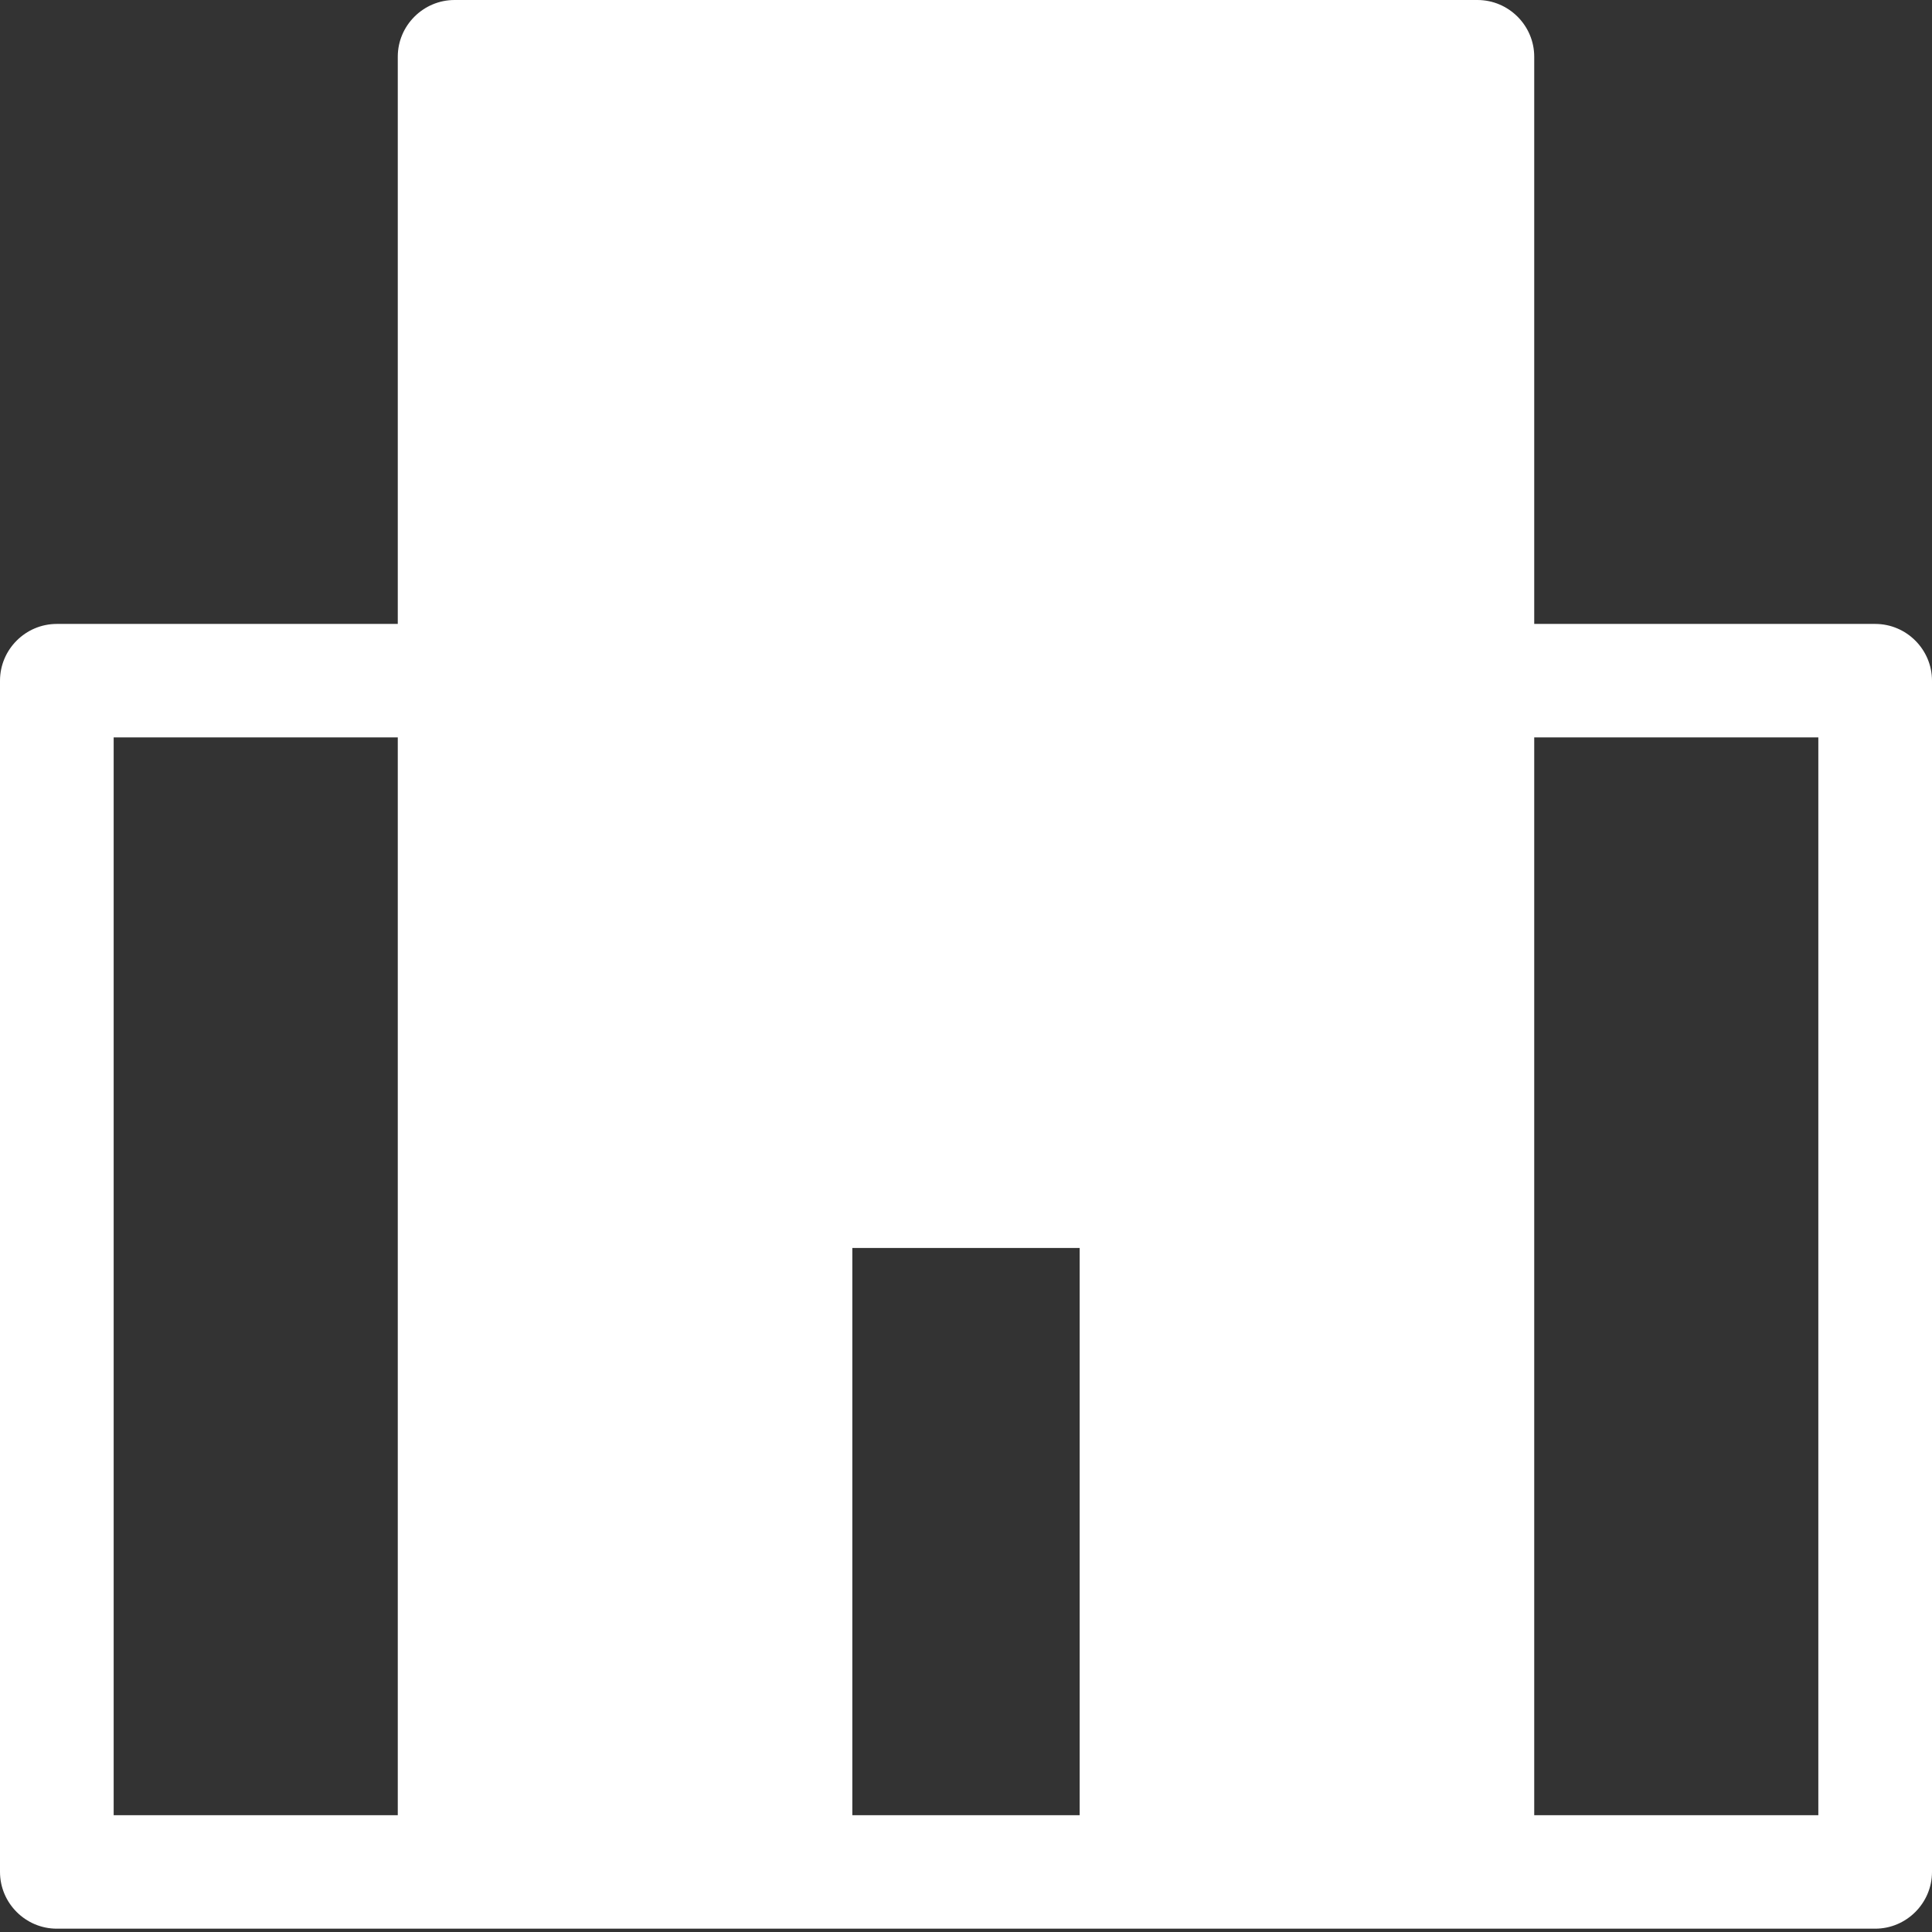
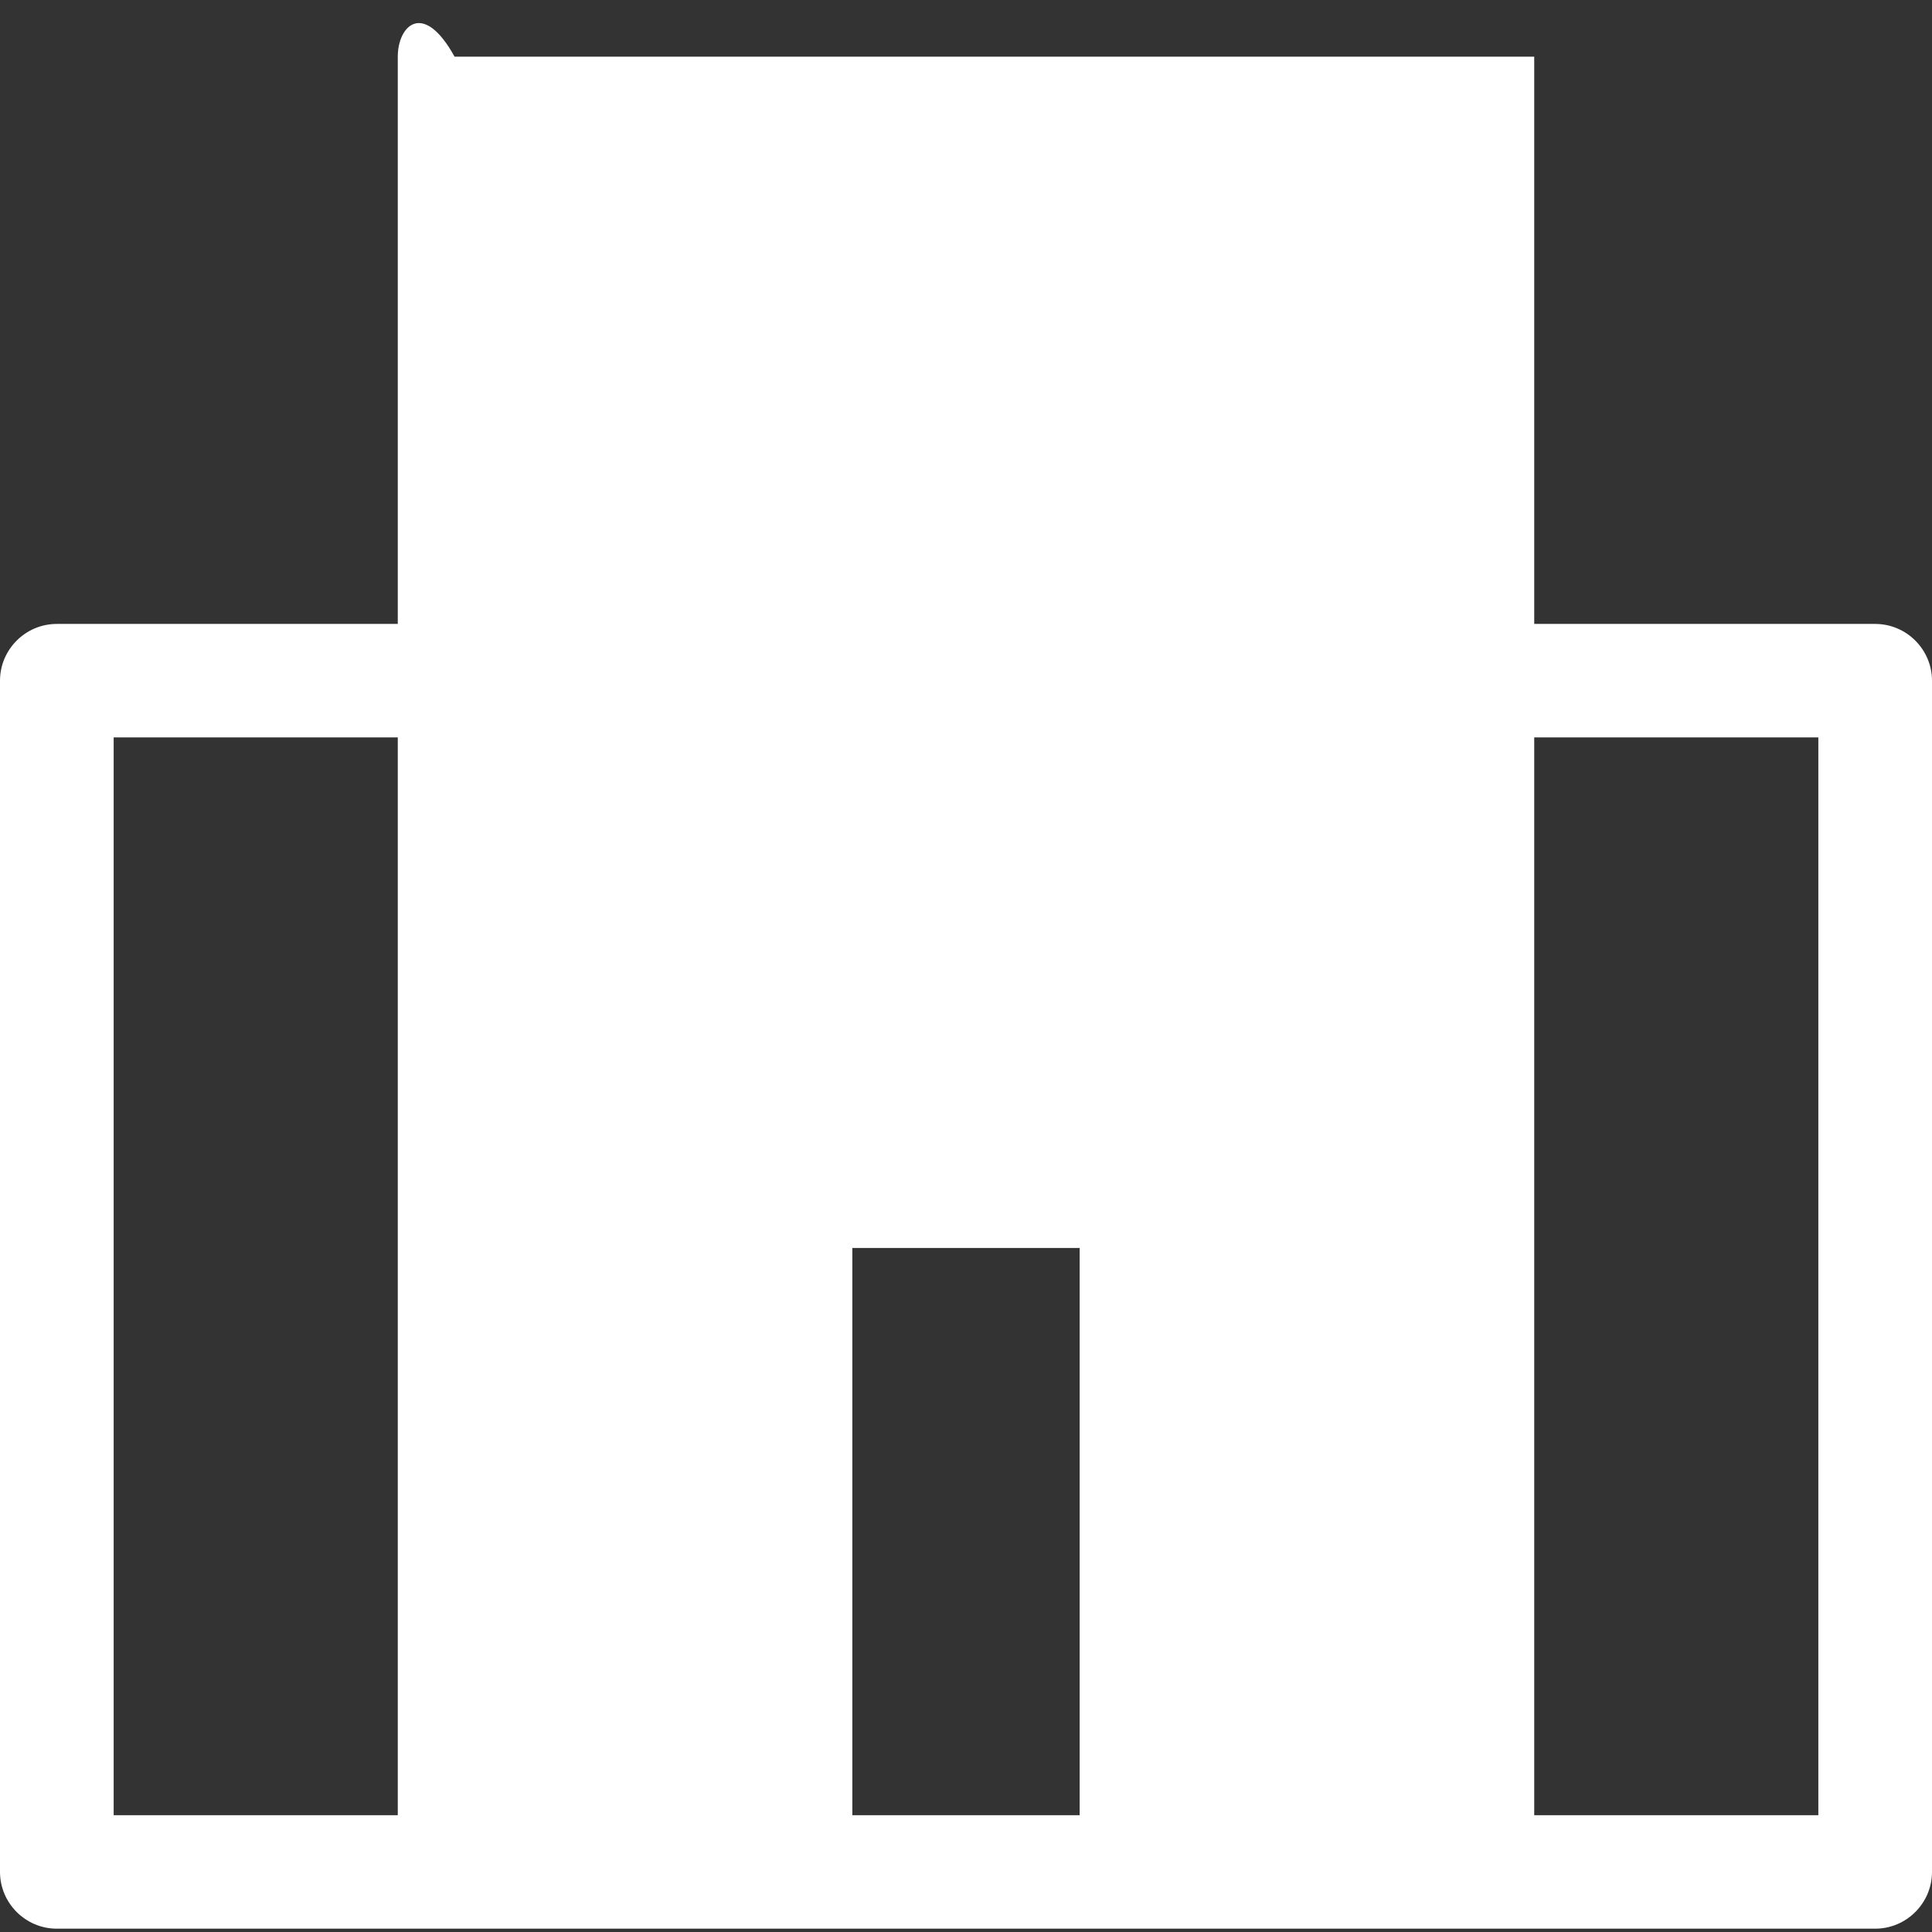
<svg xmlns="http://www.w3.org/2000/svg" width="18" height="18" viewBox="0 0 18 18" fill="none">
  <rect x="0" y="0" width="18" height="18" fill="#333333" stroke="none" />
-   <path d="M17.471 5.813H14.294V0.528C14.294 0.238 14.056 0 13.765 0H4.235C3.944 0 3.706 0.238 3.706 0.528V5.813H0.529C0.238 5.813 0 6.051 0 6.342V17.44C0 17.731 0.238 17.969 0.529 17.969H17.471C17.762 17.969 18 17.731 18 17.44V6.342C18 6.051 17.762 5.813 17.471 5.813ZM10.059 11.627V16.912H7.941V11.627H10.059ZM1.059 6.87H3.706V16.912H1.059V6.87ZM16.941 16.912H14.294V6.87H16.941V16.912Z" fill="white" />
+   <path d="M17.471 5.813H14.294V0.528H4.235C3.944 0 3.706 0.238 3.706 0.528V5.813H0.529C0.238 5.813 0 6.051 0 6.342V17.44C0 17.731 0.238 17.969 0.529 17.969H17.471C17.762 17.969 18 17.731 18 17.44V6.342C18 6.051 17.762 5.813 17.471 5.813ZM10.059 11.627V16.912H7.941V11.627H10.059ZM1.059 6.87H3.706V16.912H1.059V6.87ZM16.941 16.912H14.294V6.87H16.941V16.912Z" fill="white" />
</svg>